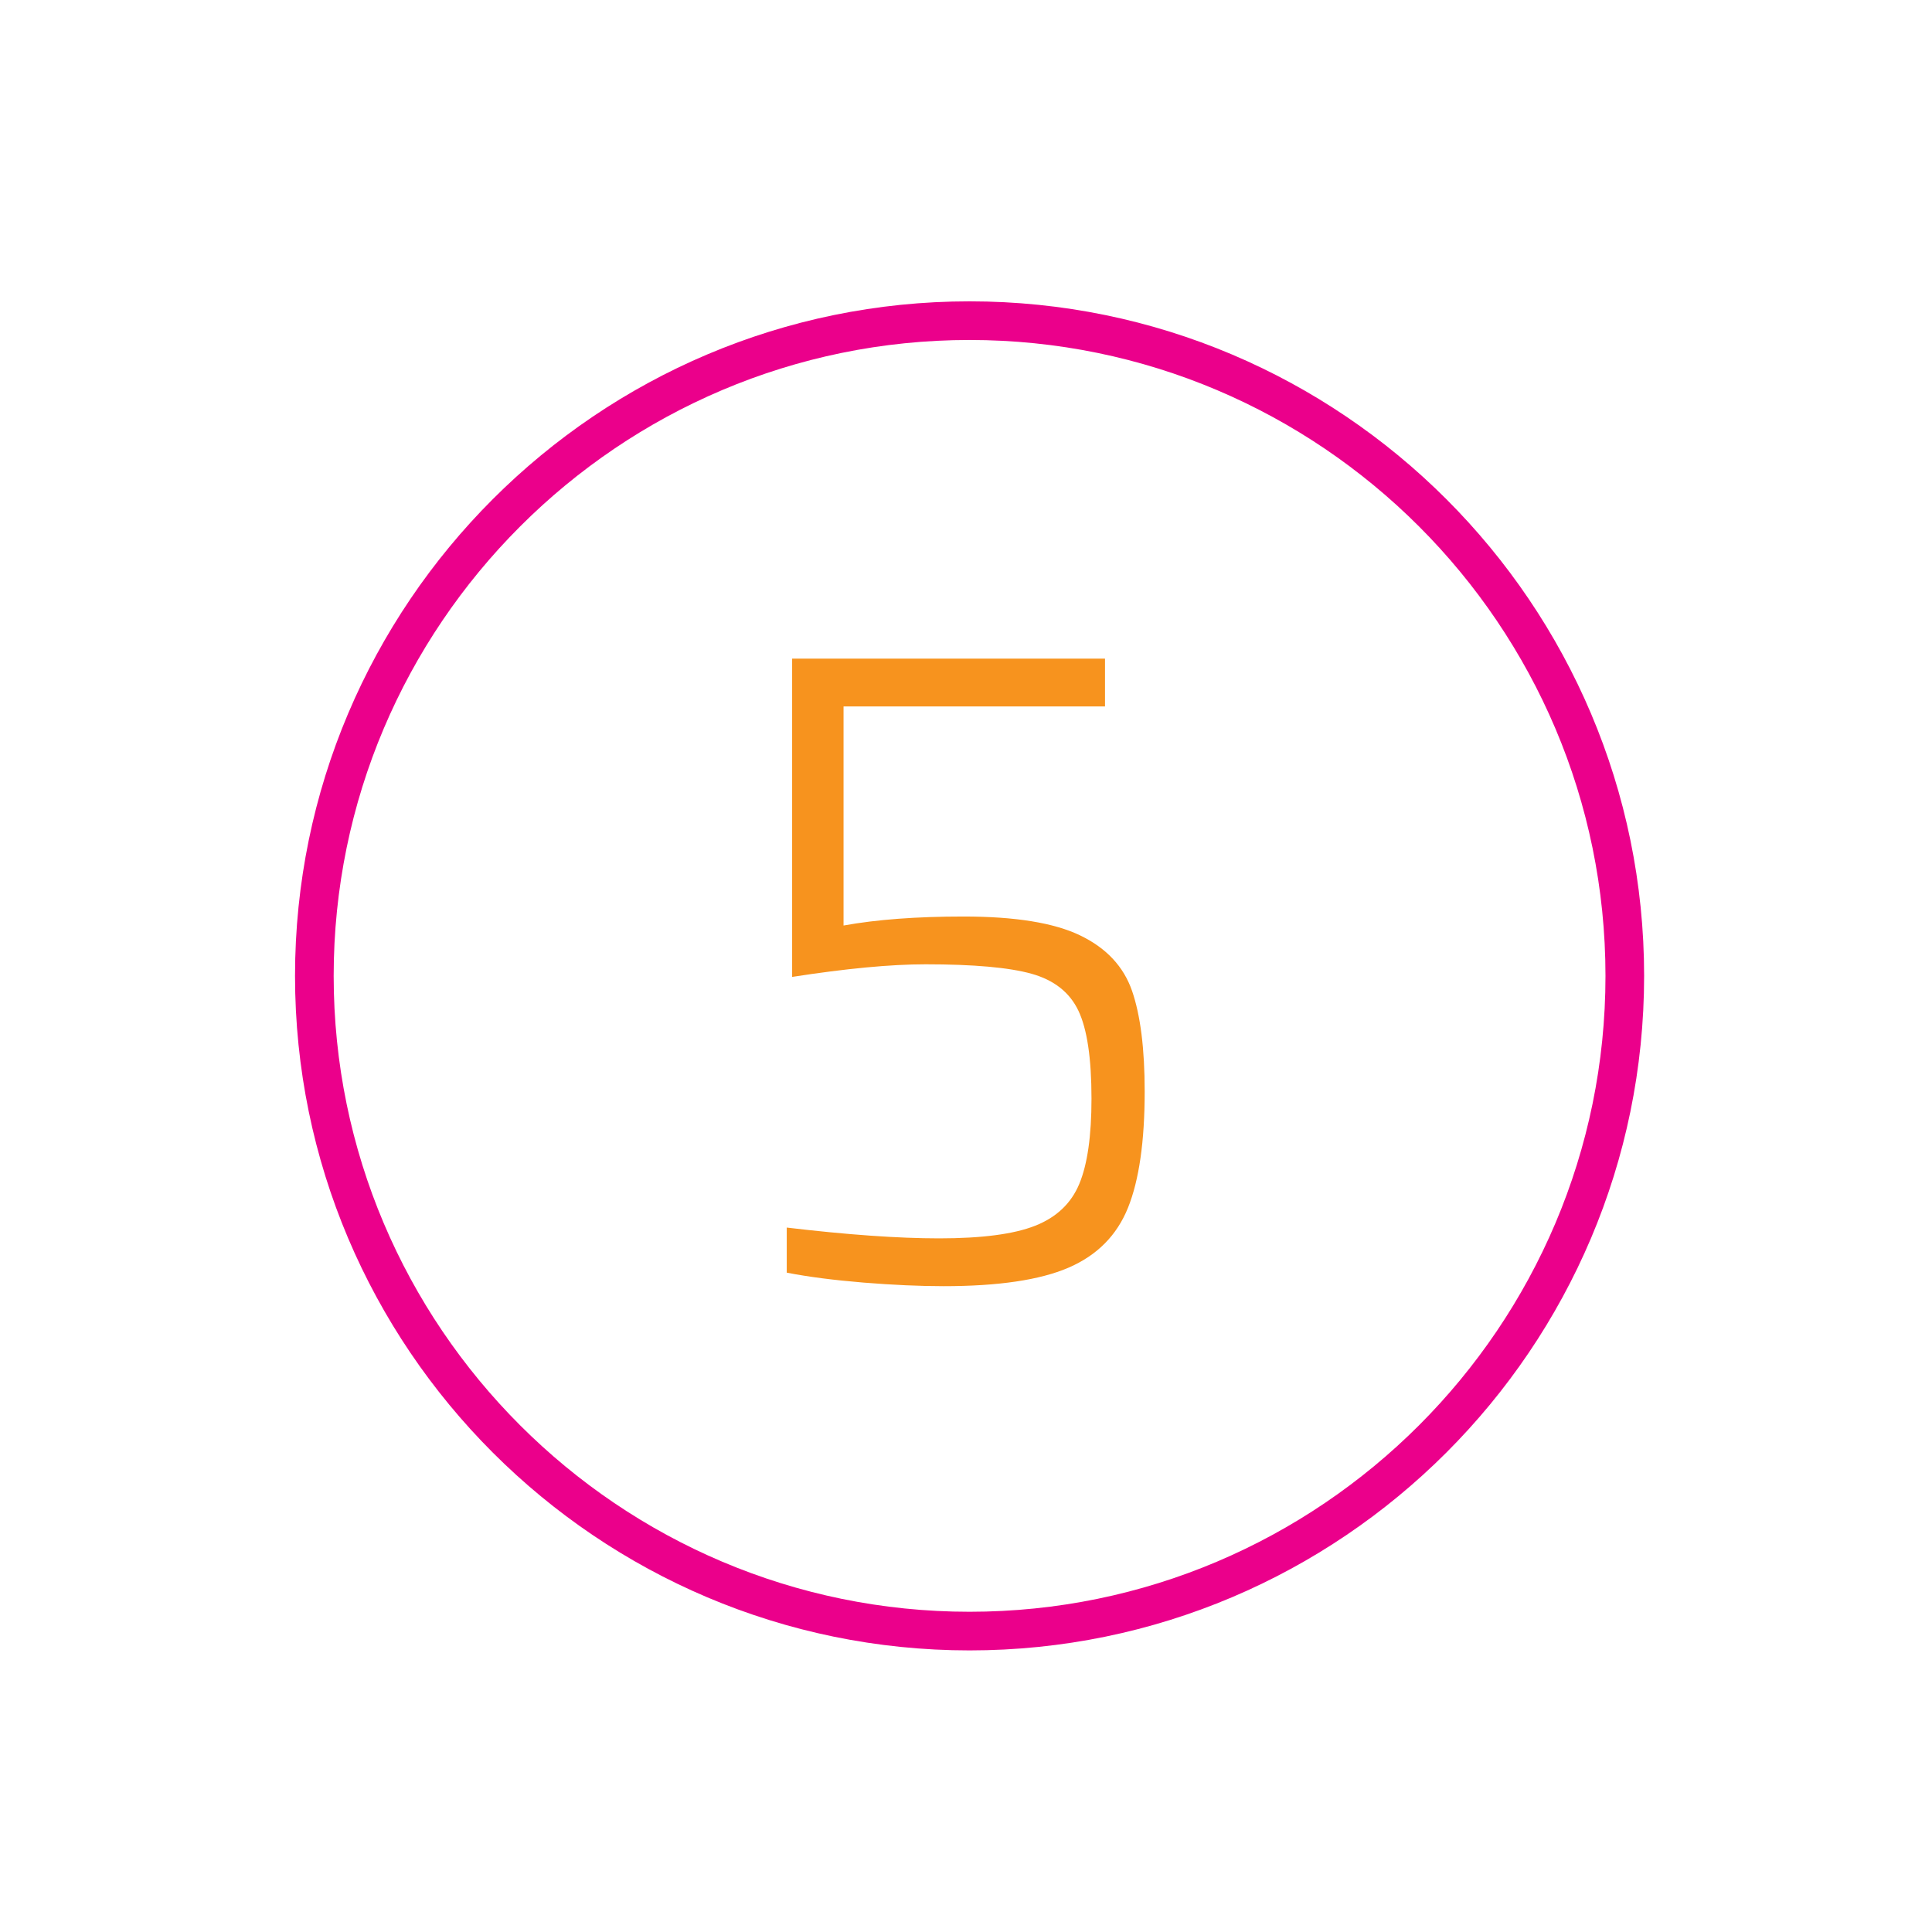
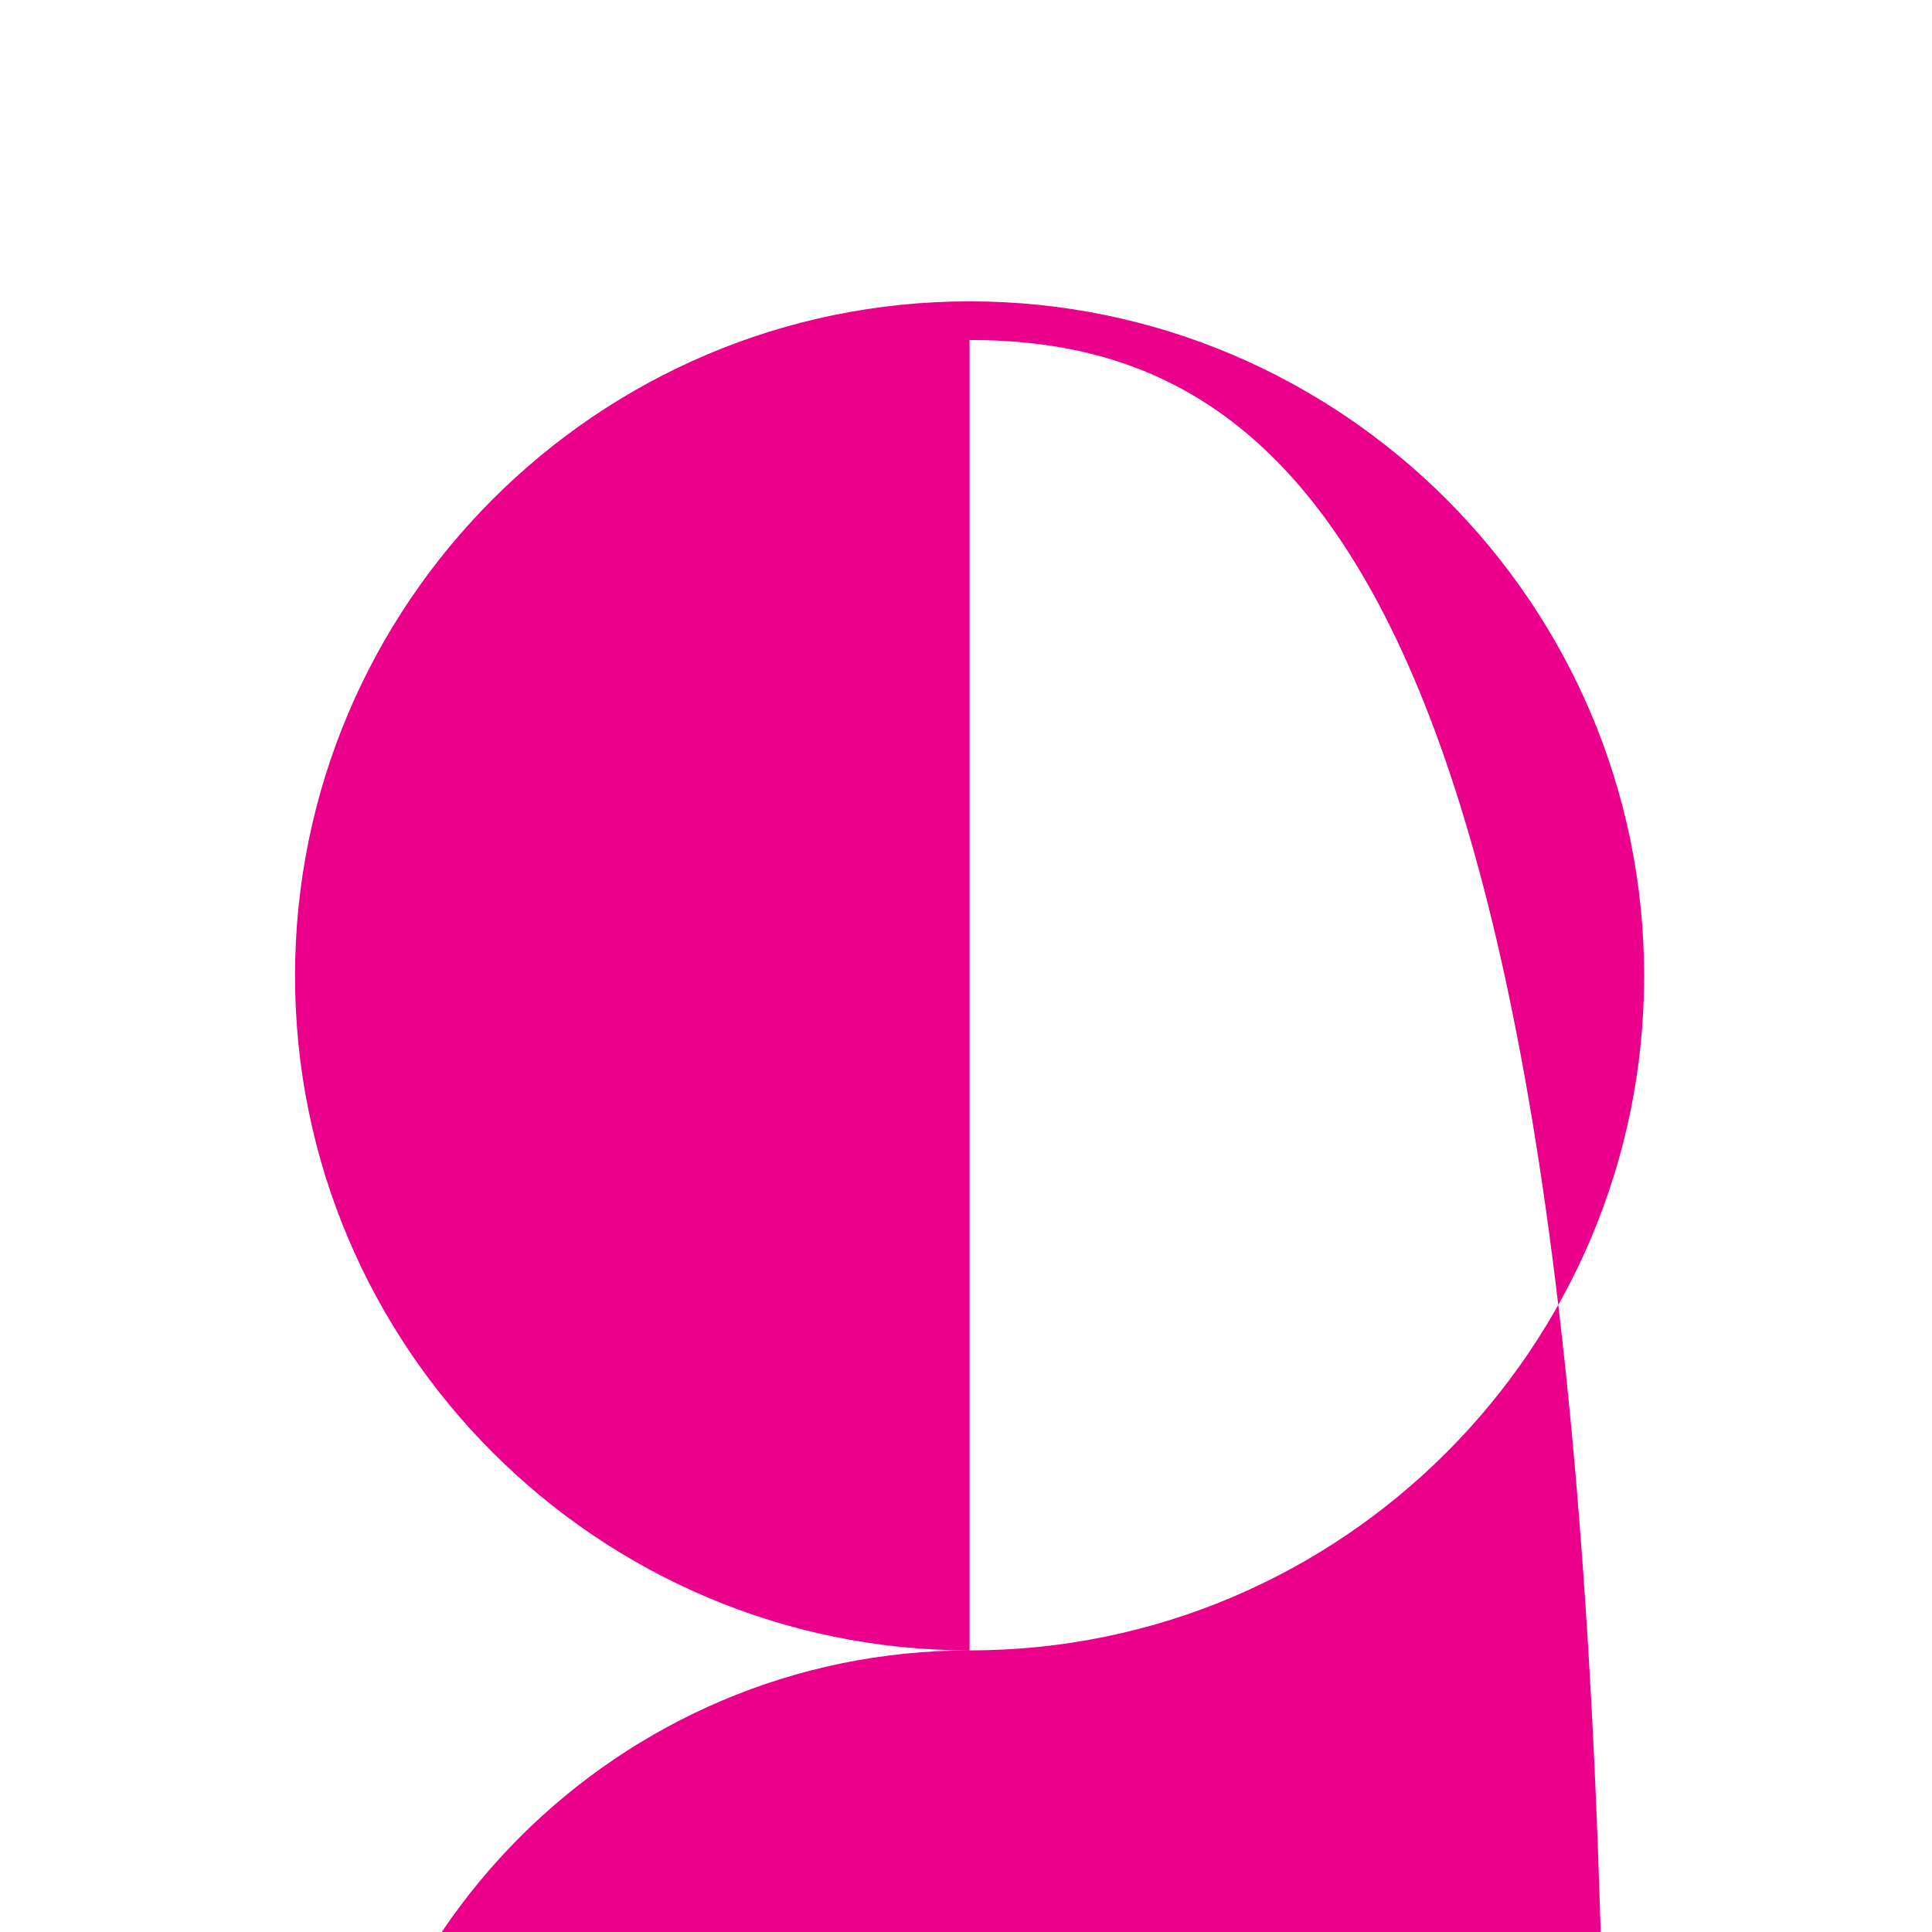
<svg xmlns="http://www.w3.org/2000/svg" version="1.1" id="Layer_1" x="0px" y="0px" width="150px" height="150px" viewBox="0 0 150 150" enable-background="new 0 0 150 150" xml:space="preserve">
-   <path fill="#EB008B" d="M75.277,128.137c-28.877,0-52.371-23.492-52.371-52.369c0-28.877,23.493-52.372,52.371-52.372  c28.877,0,52.372,23.494,52.372,52.372C127.648,104.645,104.154,128.137,75.277,128.137z M75.277,26.396  c-27.223,0-49.371,22.148-49.371,49.372s22.147,49.369,49.371,49.369c27.224,0,49.372-22.146,49.372-49.369  C124.648,48.543,102.5,26.396,75.277,26.396z" />
+   <path fill="#EB008B" d="M75.277,128.137c-28.877,0-52.371-23.492-52.371-52.369c0-28.877,23.493-52.372,52.371-52.372  c28.877,0,52.372,23.494,52.372,52.372C127.648,104.645,104.154,128.137,75.277,128.137z c-27.223,0-49.371,22.148-49.371,49.372s22.147,49.369,49.371,49.369c27.224,0,49.372-22.146,49.372-49.369  C124.648,48.543,102.5,26.396,75.277,26.396z" />
  <g enable-background="new    ">
-     <path fill="#F7931E" d="M72.913,96.146c3.313,0,5.798-0.325,7.455-0.979c1.656-0.653,2.801-1.738,3.43-3.255   c0.631-1.517,0.945-3.721,0.945-6.615c0-3.126-0.339-5.401-1.015-6.825c-0.677-1.423-1.89-2.38-3.64-2.87   c-1.75-0.489-4.492-0.734-8.226-0.734c-2.707,0-6.16,0.327-10.36,0.979v-24.71h24.291v3.71h-20.3v17.01   c2.566-0.466,5.67-0.699,9.31-0.699c4.013,0,7.036,0.489,9.065,1.47c2.03,0.979,3.371,2.415,4.025,4.305   c0.652,1.891,0.98,4.492,0.98,7.806c0,3.874-0.433,6.884-1.295,9.029c-0.865,2.147-2.404,3.699-4.621,4.655   s-5.449,1.435-9.694,1.435c-1.867,0-3.944-0.094-6.23-0.279c-2.287-0.188-4.27-0.443-5.95-0.771v-3.5   C65.795,95.867,69.738,96.146,72.913,96.146z" />
-   </g>
+     </g>
</svg>